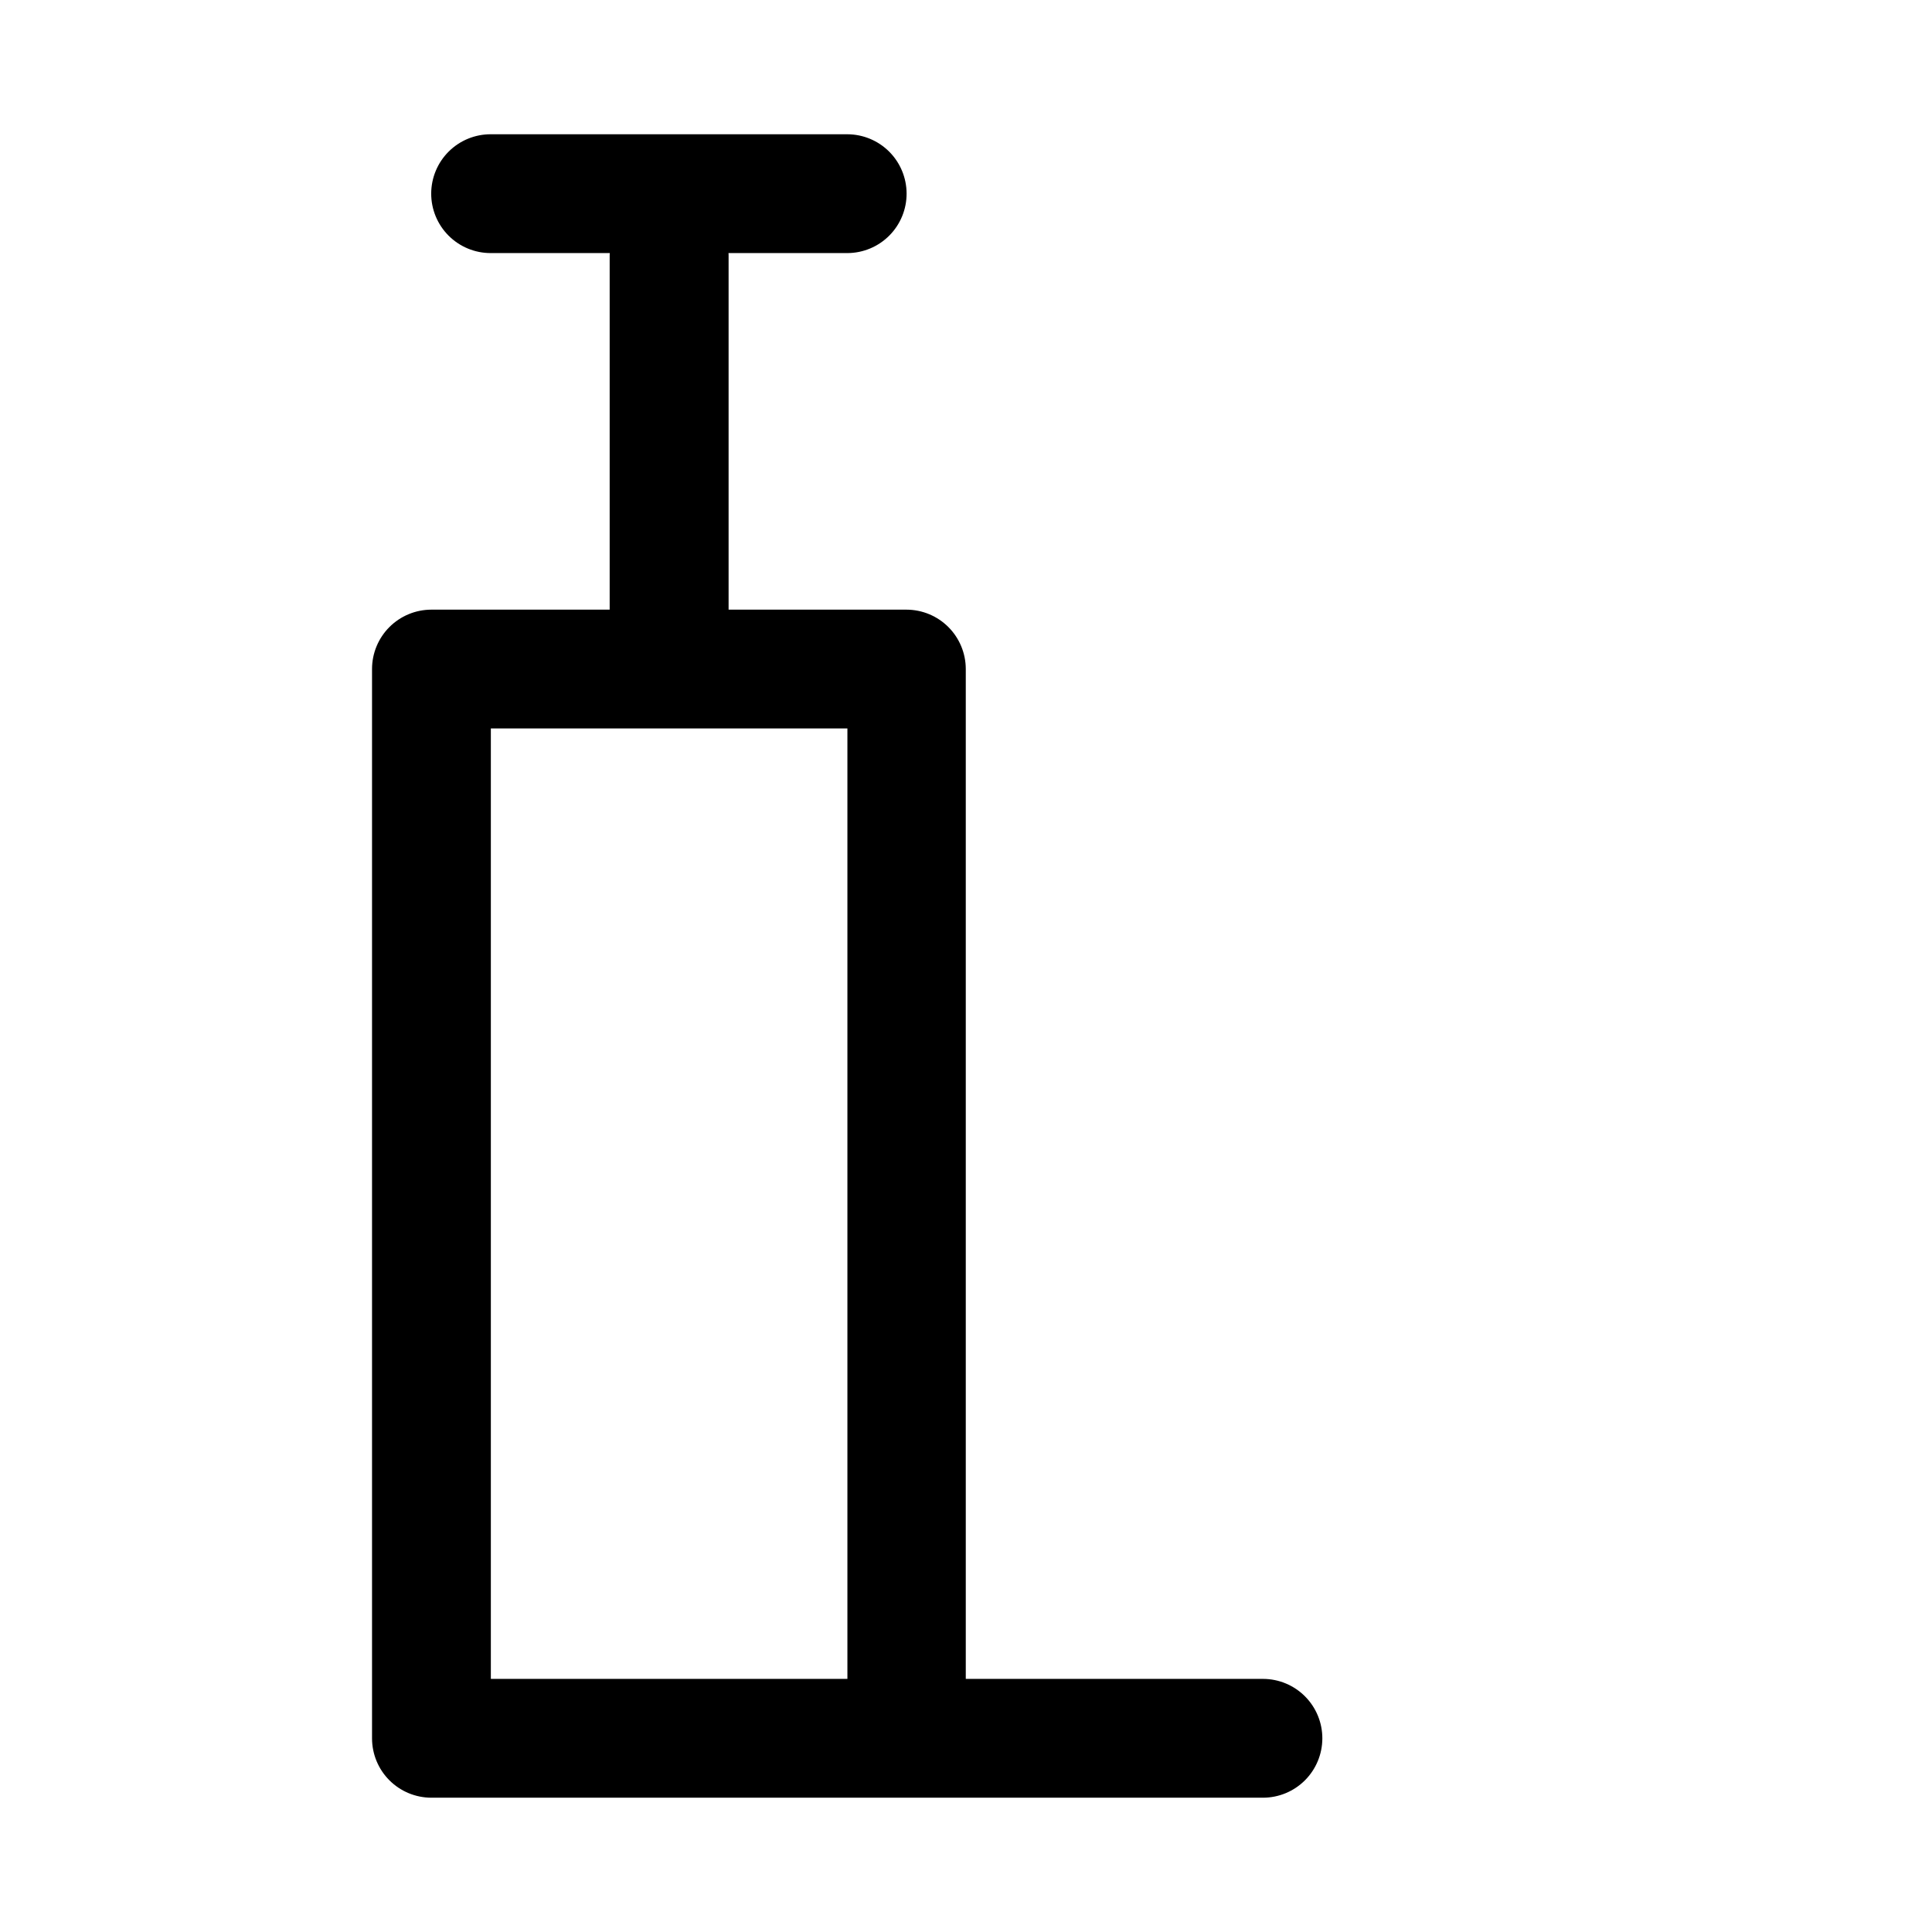
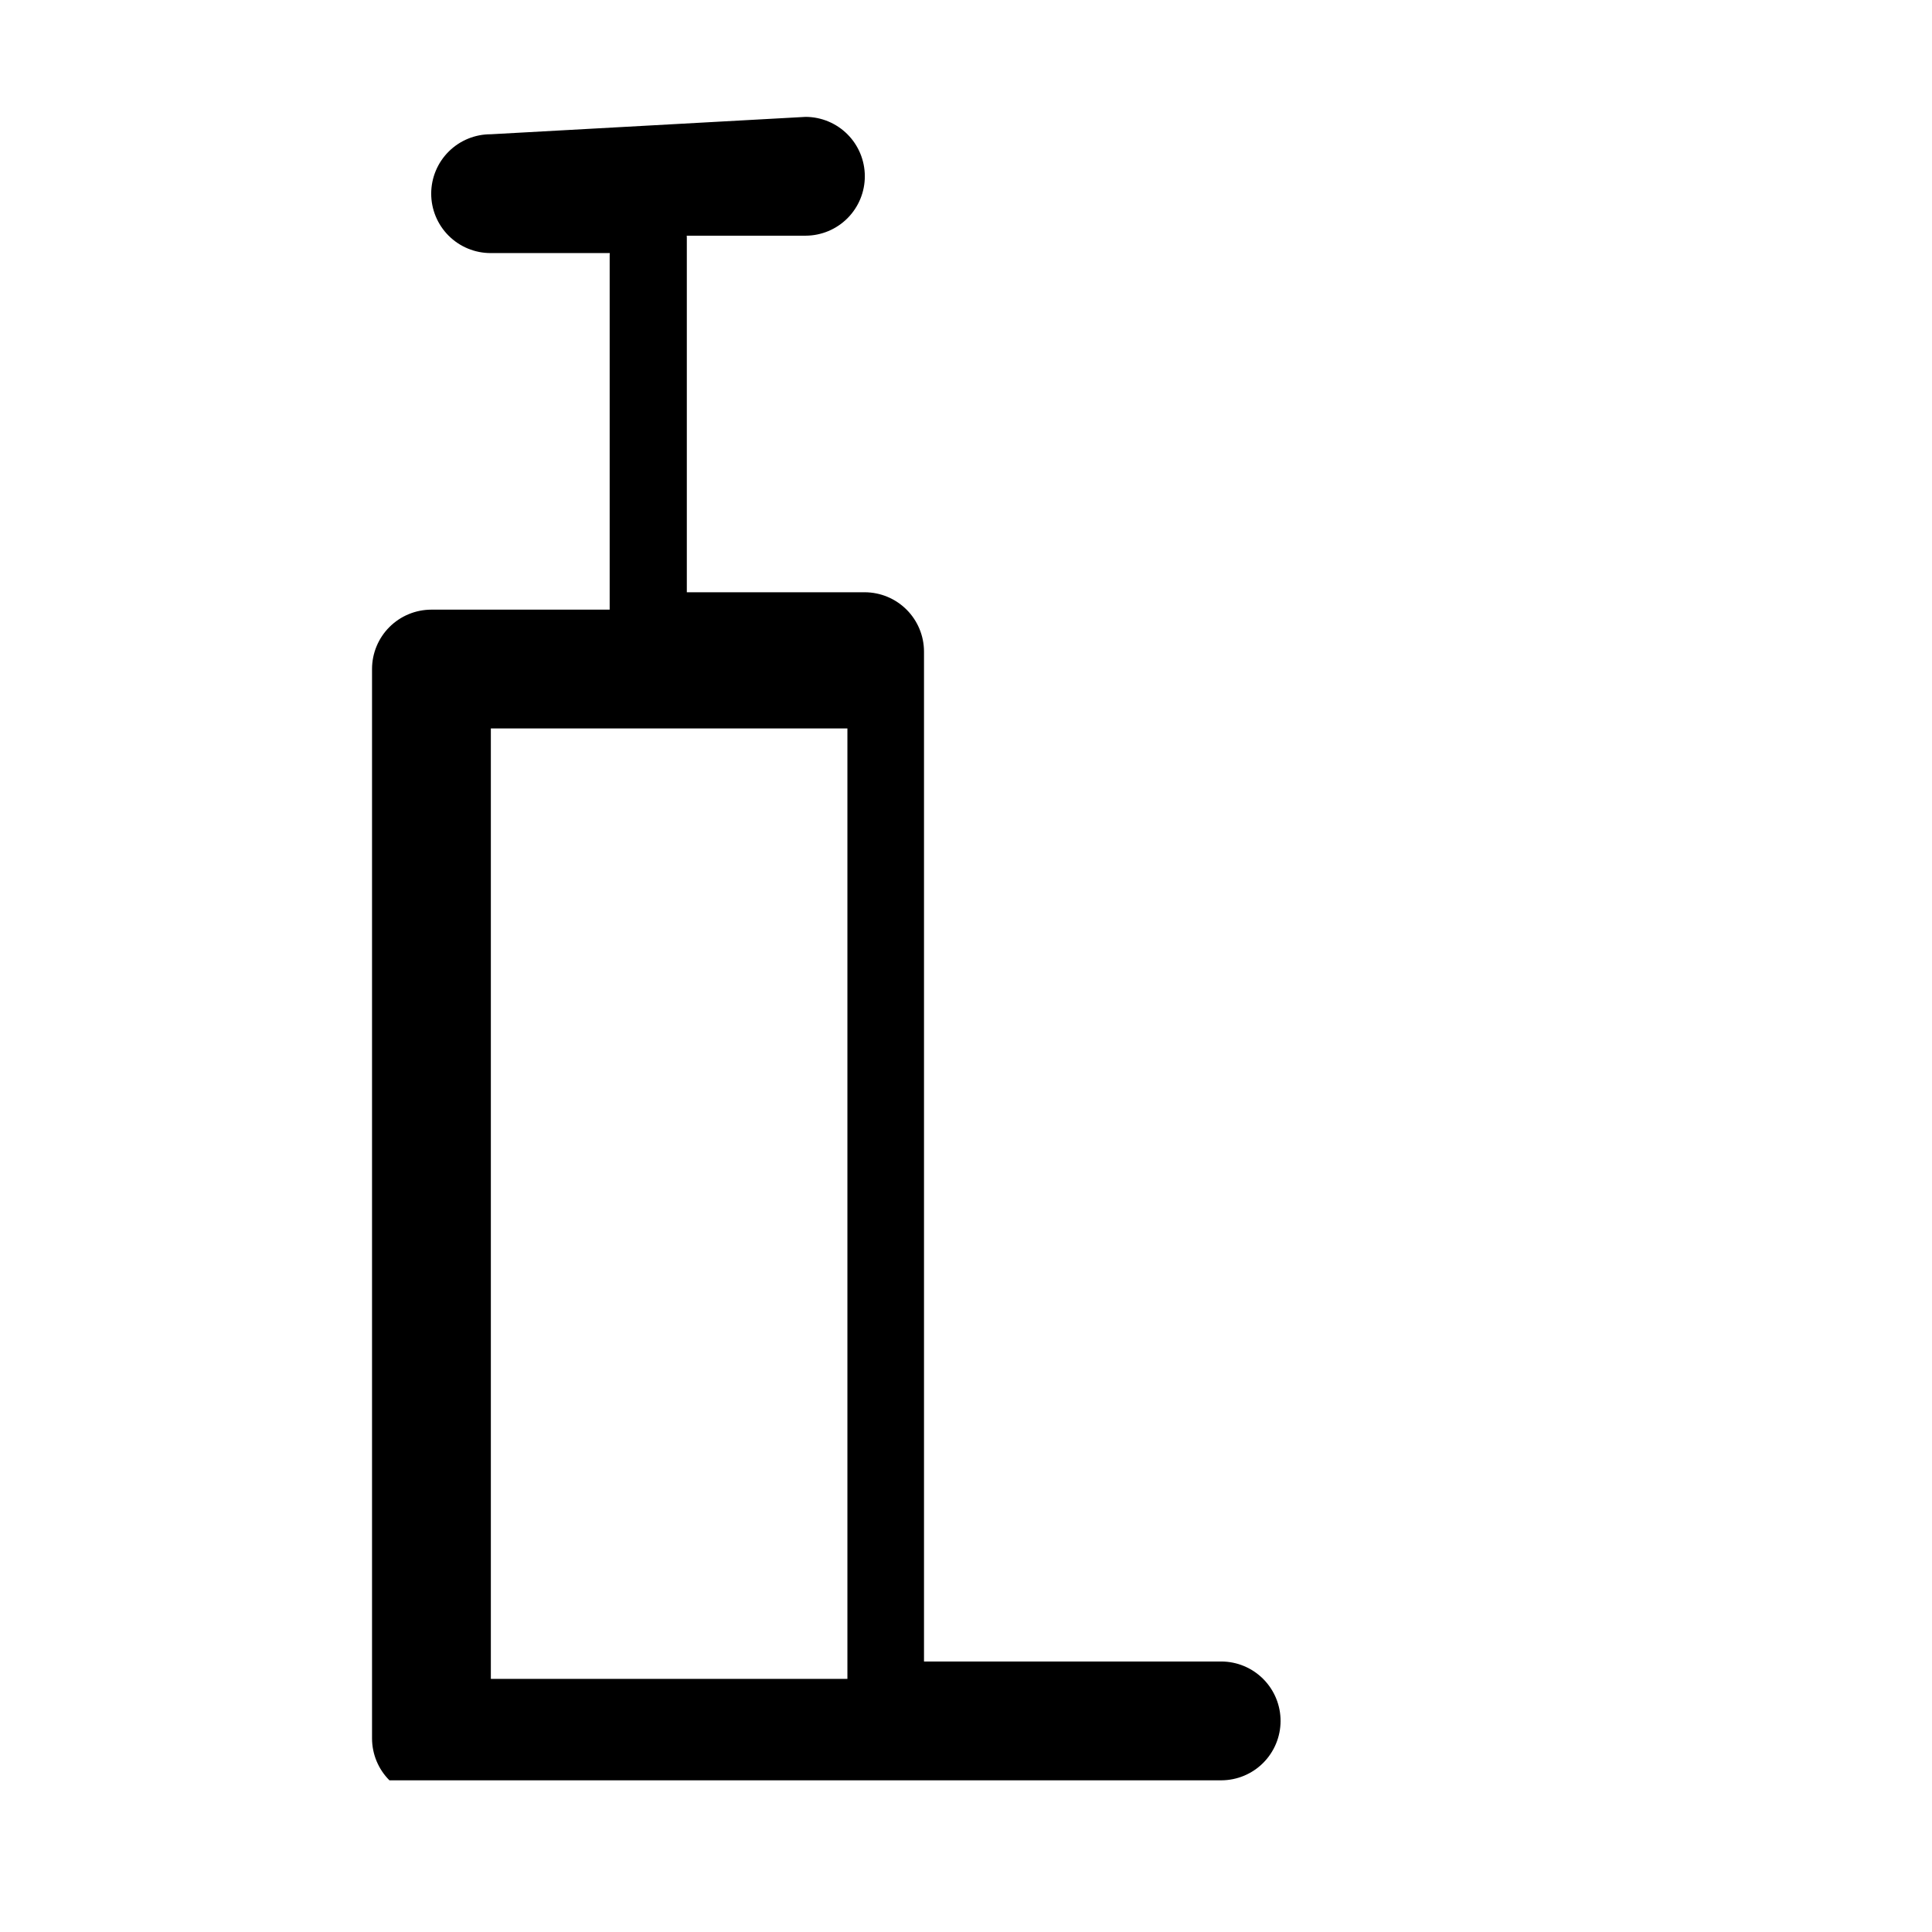
<svg xmlns="http://www.w3.org/2000/svg" fill="#000000" width="800px" height="800px" version="1.1" viewBox="144 144 512 512">
-   <path d="m274.08 179.58c-4.176-0.016-8.188 1.625-11.152 4.566-2.965 2.941-4.637 6.941-4.656 11.117-0.016 4.195 1.645 8.227 4.613 11.191 2.969 2.969 6.996 4.629 11.195 4.613h31.52c-0.016 0.152-0.023 0.309-0.031 0.461v94.035h-47.297c-4.152 0.016-8.133 1.672-11.07 4.609s-4.594 6.918-4.609 11.07v283.49c0.016 4.152 1.672 8.133 4.609 11.07s6.918 4.594 11.07 4.609h220.48c4.152-0.016 8.133-1.672 11.07-4.609s4.594-6.918 4.613-11.07c0.016-4.176-1.629-8.188-4.57-11.152-2.941-2.965-6.938-4.641-11.113-4.656h-78.812v-267.68c-0.016-4.152-1.676-8.133-4.613-11.07s-6.914-4.594-11.07-4.609h-47.172v-94.035c-0.008-0.152-0.016-0.309-0.027-0.461h31.516c4.176-0.016 8.176-1.691 11.117-4.656 2.941-2.965 4.582-6.973 4.566-11.148-0.016-4.156-1.672-8.137-4.609-11.074s-6.918-4.594-11.074-4.609zm0 157.47h94.492v251.87h-94.492z" fill-rule="evenodd" />
+   <path d="m274.08 179.58c-4.176-0.016-8.188 1.625-11.152 4.566-2.965 2.941-4.637 6.941-4.656 11.117-0.016 4.195 1.645 8.227 4.613 11.191 2.969 2.969 6.996 4.629 11.195 4.613h31.52c-0.016 0.152-0.023 0.309-0.031 0.461v94.035h-47.297c-4.152 0.016-8.133 1.672-11.07 4.609s-4.594 6.918-4.609 11.07v283.49c0.016 4.152 1.672 8.133 4.609 11.07h220.48c4.152-0.016 8.133-1.672 11.07-4.609s4.594-6.918 4.613-11.07c0.016-4.176-1.629-8.188-4.57-11.152-2.941-2.965-6.938-4.641-11.113-4.656h-78.812v-267.68c-0.016-4.152-1.676-8.133-4.613-11.07s-6.914-4.594-11.07-4.609h-47.172v-94.035c-0.008-0.152-0.016-0.309-0.027-0.461h31.516c4.176-0.016 8.176-1.691 11.117-4.656 2.941-2.965 4.582-6.973 4.566-11.148-0.016-4.156-1.672-8.137-4.609-11.074s-6.918-4.594-11.074-4.609zm0 157.47h94.492v251.87h-94.492z" fill-rule="evenodd" />
</svg>